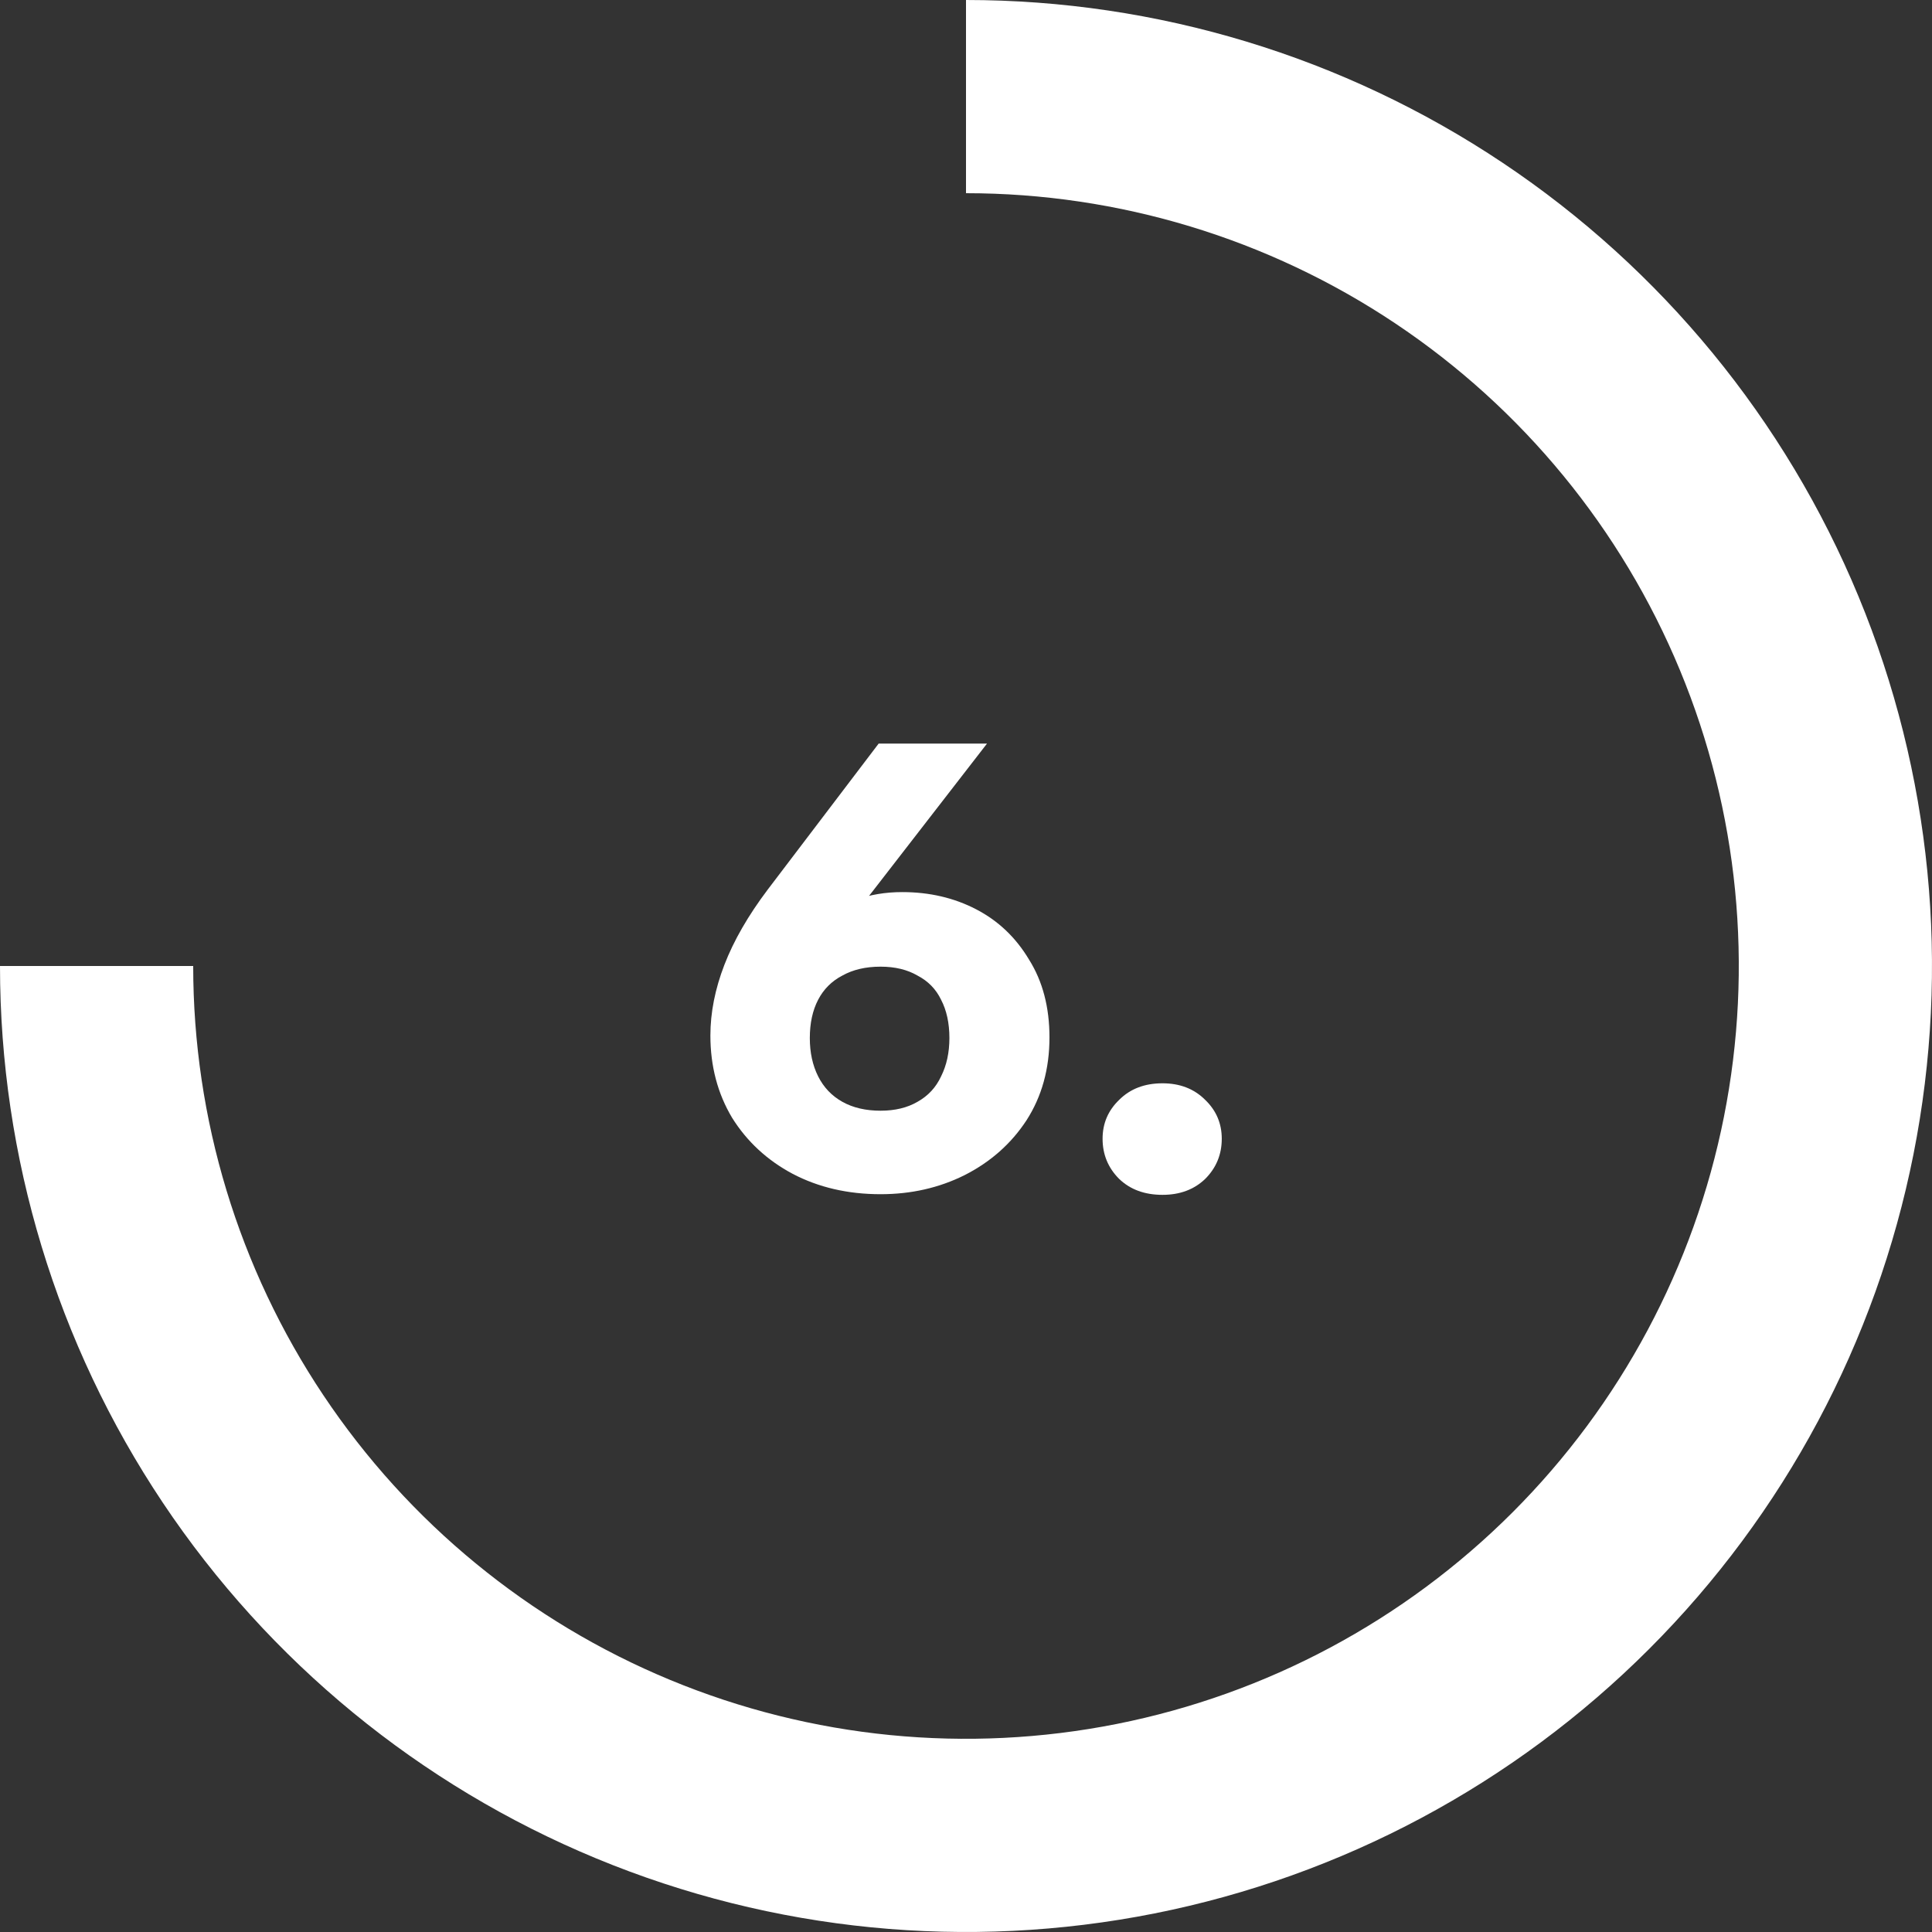
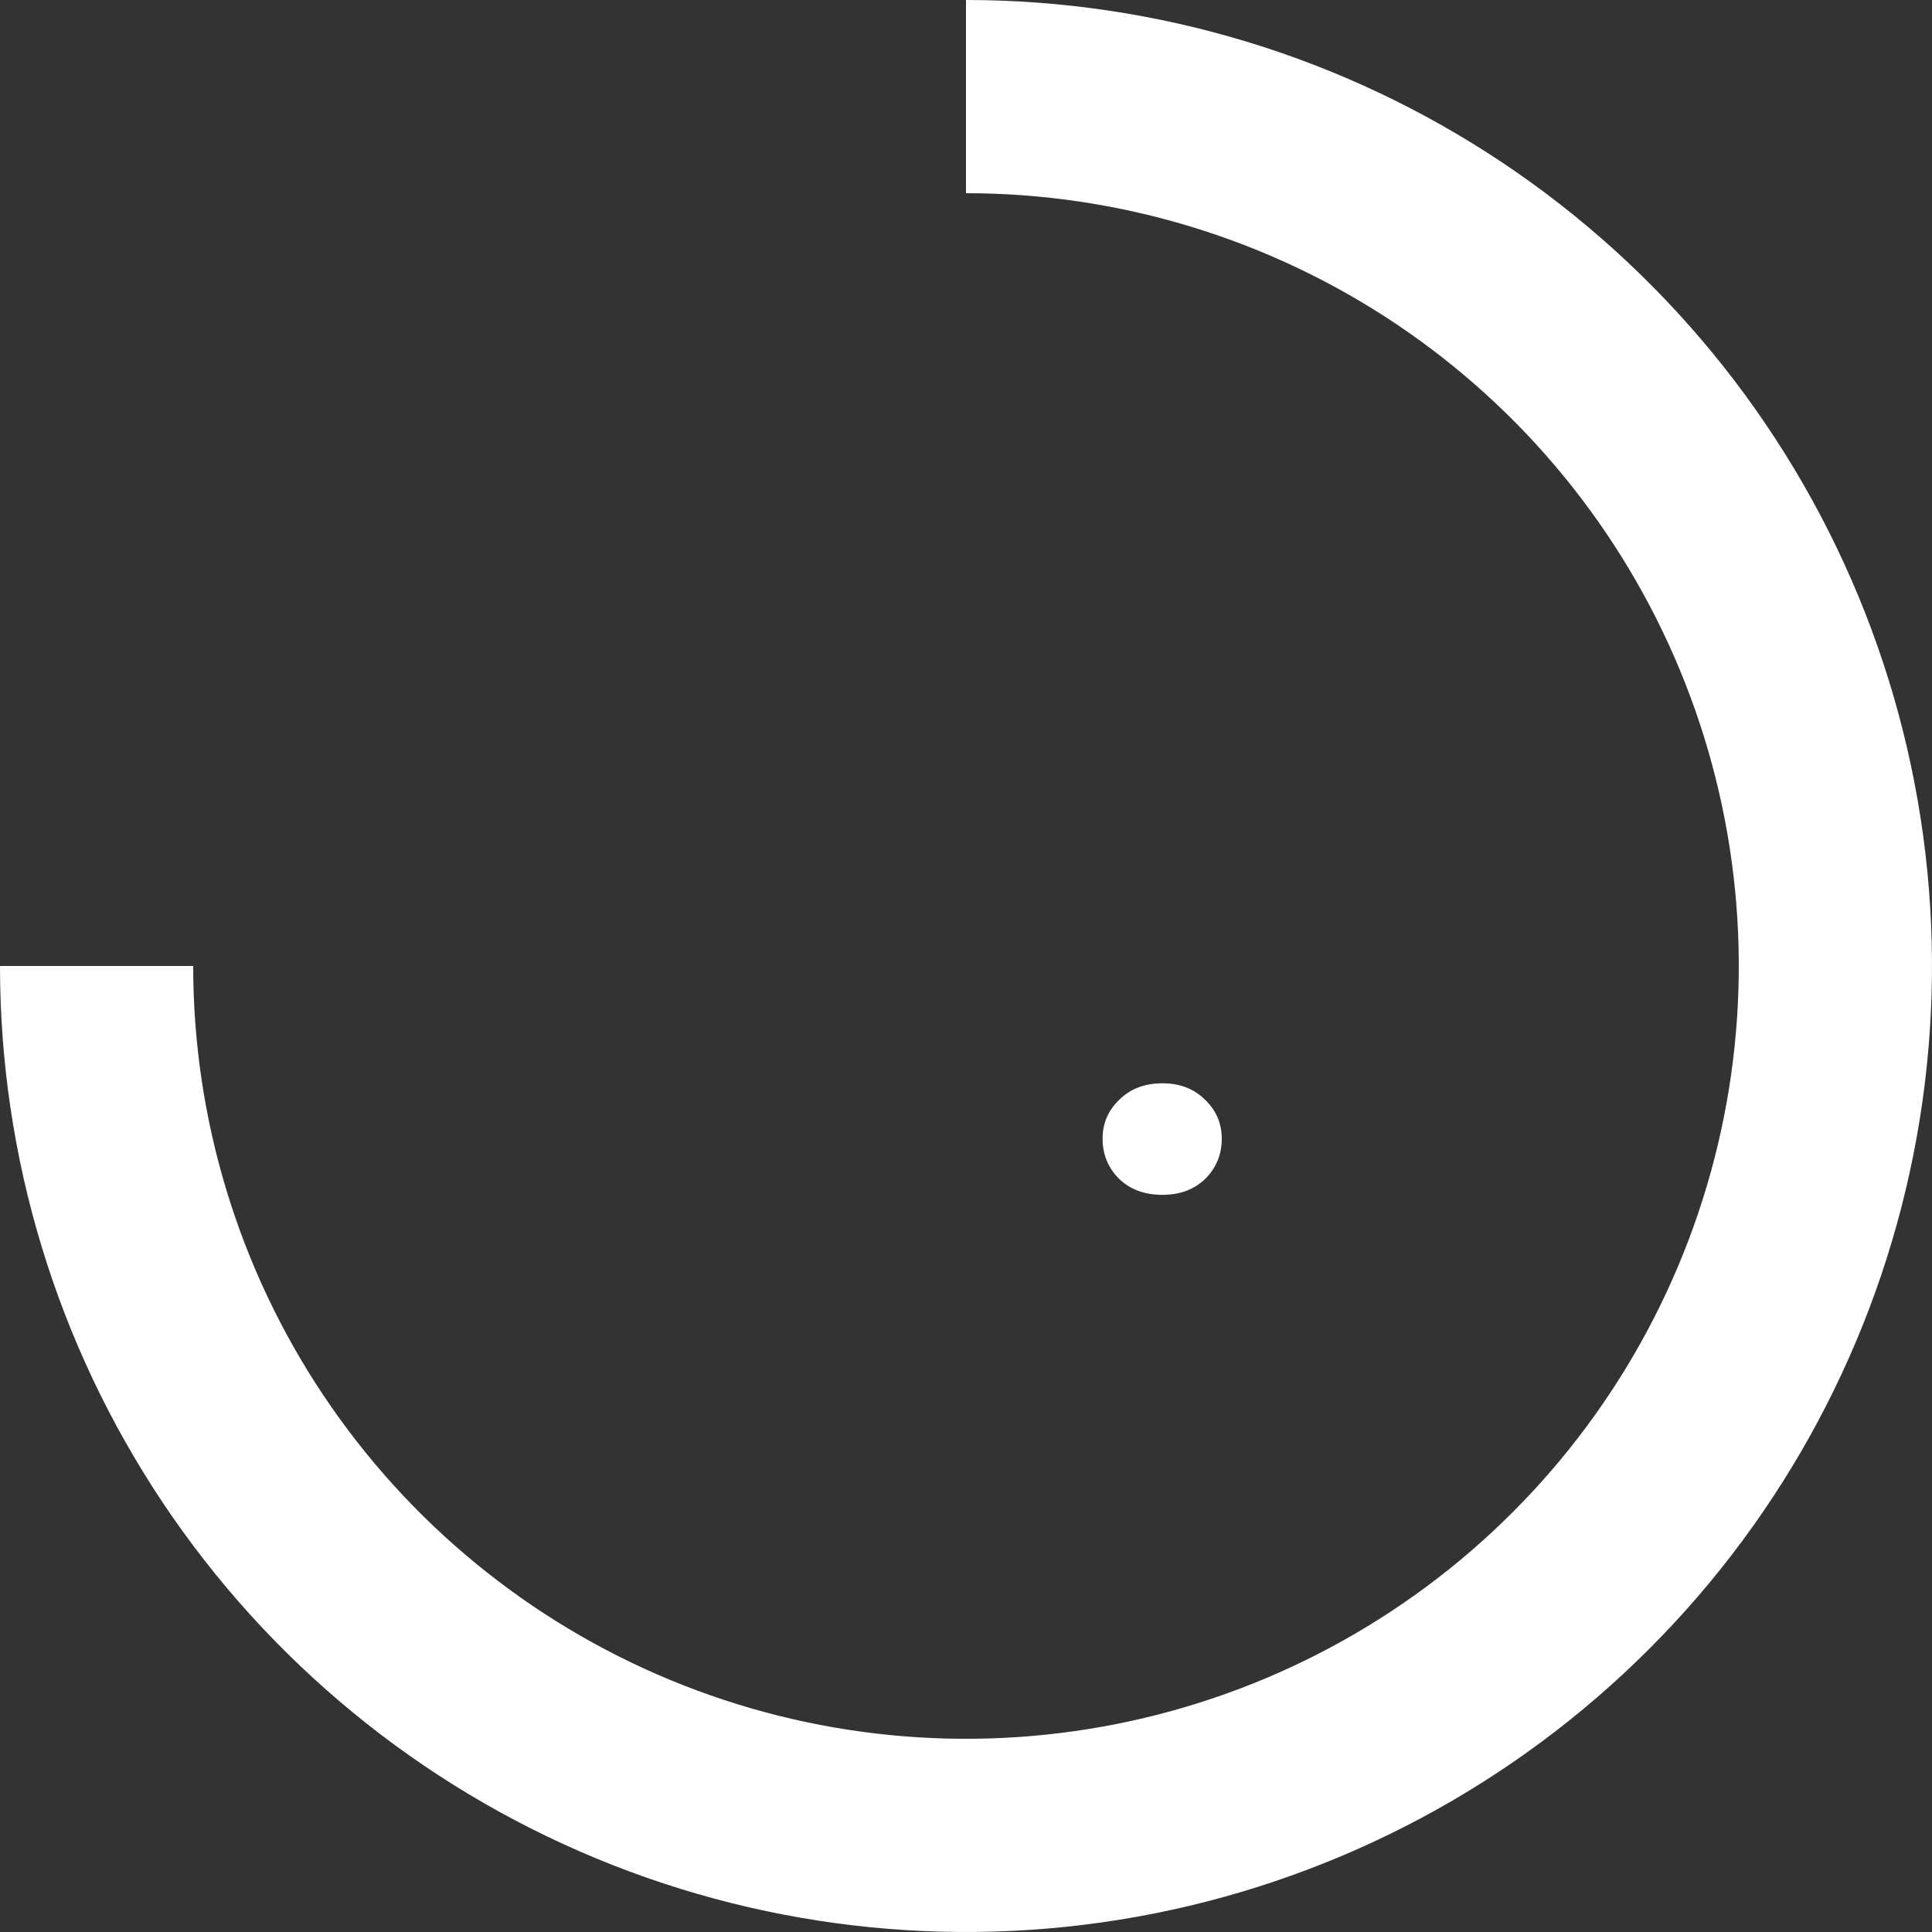
<svg xmlns="http://www.w3.org/2000/svg" width="291" height="291" viewBox="0 0 291 291" fill="none">
  <rect x="0" y="0" width="291" height="291" fill="#333333" stroke="none" />
  <path d="M145.5 -6.36001e-06C174.277 -7.6179e-06 202.408 8.533 226.335 24.521C250.263 40.509 268.912 63.233 279.924 89.82C290.937 116.406 293.818 145.661 288.204 173.886C282.59 202.11 268.733 228.035 248.384 248.384C228.035 268.733 202.11 282.59 173.886 288.204C145.661 293.818 116.406 290.937 89.82 279.924C63.233 268.912 40.509 250.263 24.521 226.335C8.533 202.408 -5.44528e-06 174.277 -6.36001e-06 145.5L29.1 145.5C29.1 168.522 35.927 191.026 48.717 210.168C61.507 229.31 79.686 244.23 100.956 253.04C122.225 261.85 145.629 264.155 168.209 259.663C190.788 255.172 211.528 244.086 227.807 227.807C244.086 211.528 255.172 190.788 259.663 168.209C264.155 145.629 261.85 122.225 253.04 100.956C244.23 79.686 229.31 61.507 210.168 48.717C191.026 35.927 168.522 29.1 145.5 29.1L145.5 -6.36001e-06Z" fill="white" />
  <path d="M175.096 179.968C172.408 179.968 170.232 179.168 168.568 177.568C166.904 175.904 166.072 173.888 166.072 171.52C166.072 169.216 166.904 167.264 168.568 165.664C170.232 164 172.408 163.168 175.096 163.168C177.72 163.168 179.864 164 181.528 165.664C183.192 167.264 184.024 169.216 184.024 171.52C184.024 173.888 183.192 175.904 181.528 177.568C179.864 179.168 177.72 179.968 175.096 179.968Z" fill="white" />
-   <path d="M132.632 179.872C127.704 179.872 123.288 178.848 119.384 176.8C115.544 174.752 112.504 171.936 110.264 168.352C108.088 164.704 107 160.576 107 155.968C107 152.512 107.704 148.96 109.112 145.312C110.52 141.664 112.696 137.888 115.64 133.984L132.344 112H148.664L128.888 137.536L116.024 152.032C117.048 146.464 119.352 142.144 122.936 139.072C126.52 135.936 130.84 134.368 135.896 134.368C139.992 134.368 143.704 135.232 147.032 136.96C150.36 138.688 153.016 141.216 155 144.544C157.048 147.808 158.072 151.712 158.072 156.256C158.072 160.992 156.92 165.152 154.616 168.736C152.312 172.256 149.208 175.008 145.304 176.992C141.464 178.912 137.24 179.872 132.632 179.872ZM121.976 156.352C121.976 158.528 122.392 160.448 123.224 162.112C124.056 163.776 125.272 165.056 126.872 165.952C128.472 166.848 130.392 167.296 132.632 167.296C134.808 167.296 136.664 166.848 138.2 165.952C139.8 165.056 140.984 163.776 141.752 162.112C142.584 160.448 143 158.528 143 156.352C143 154.112 142.584 152.192 141.752 150.592C140.984 148.992 139.8 147.776 138.2 146.944C136.664 146.048 134.808 145.6 132.632 145.6C130.392 145.6 128.472 146.048 126.872 146.944C125.272 147.776 124.056 148.992 123.224 150.592C122.392 152.192 121.976 154.112 121.976 156.352Z" fill="white" />
</svg>